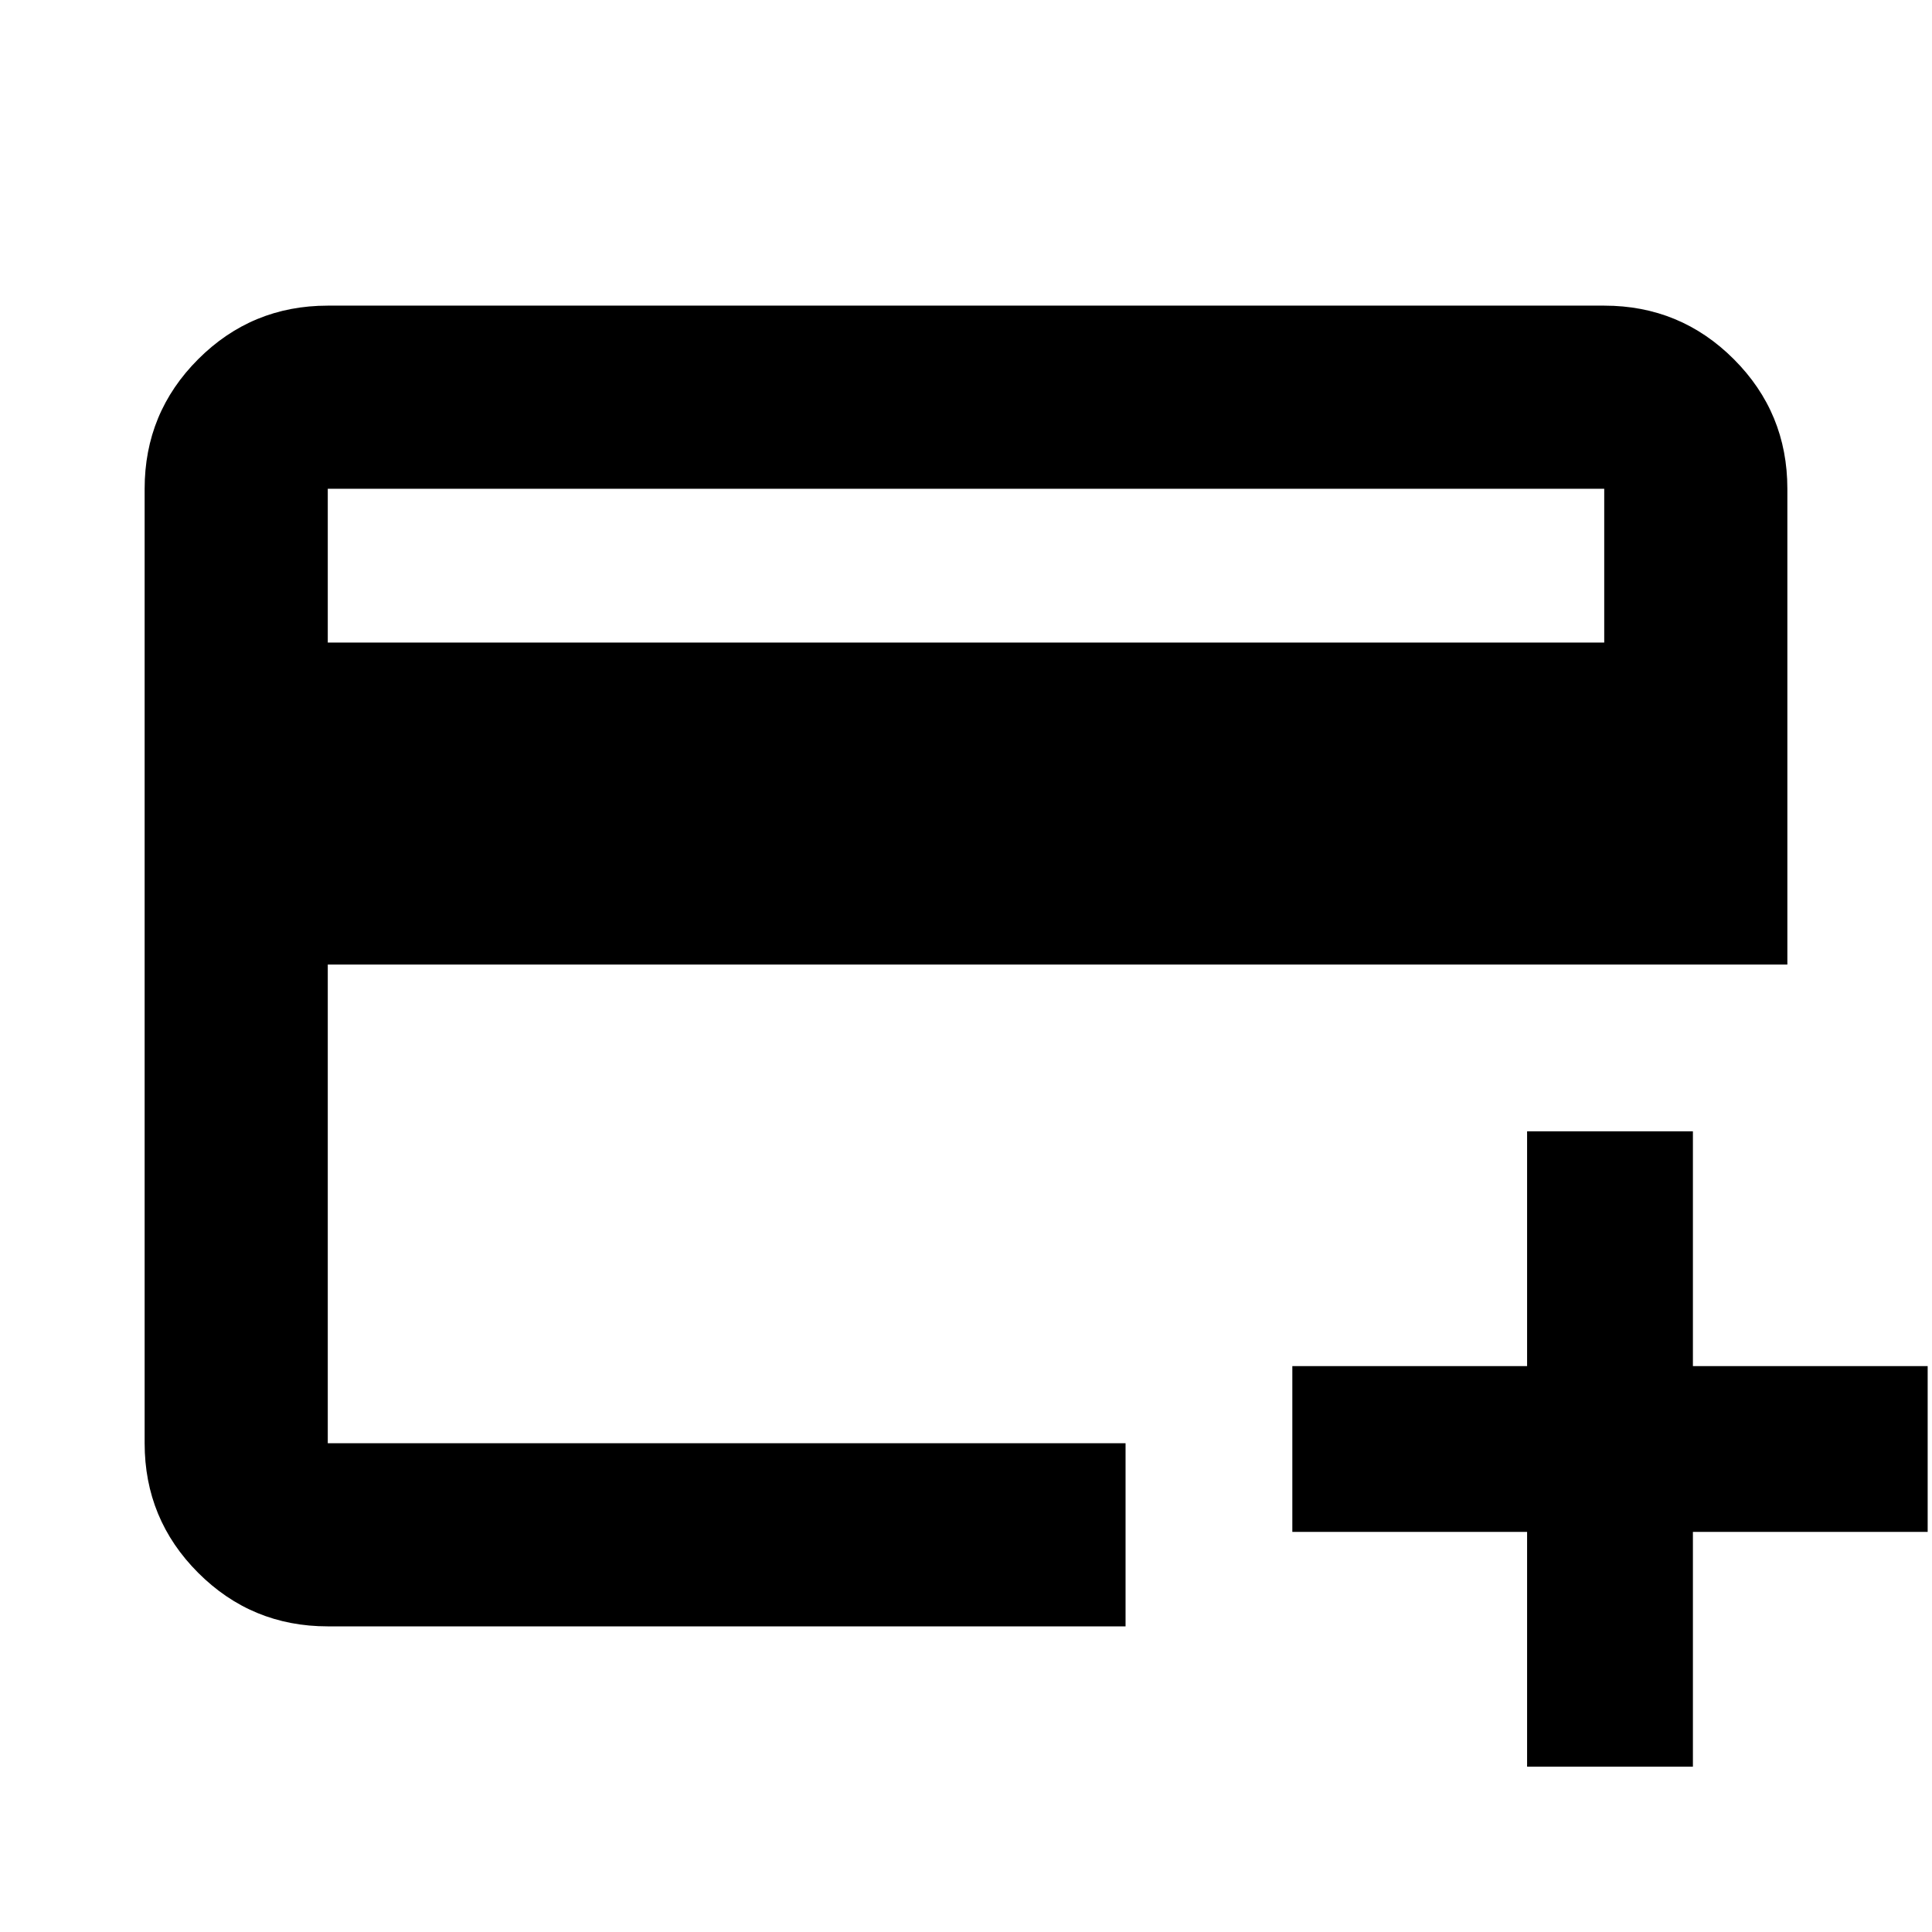
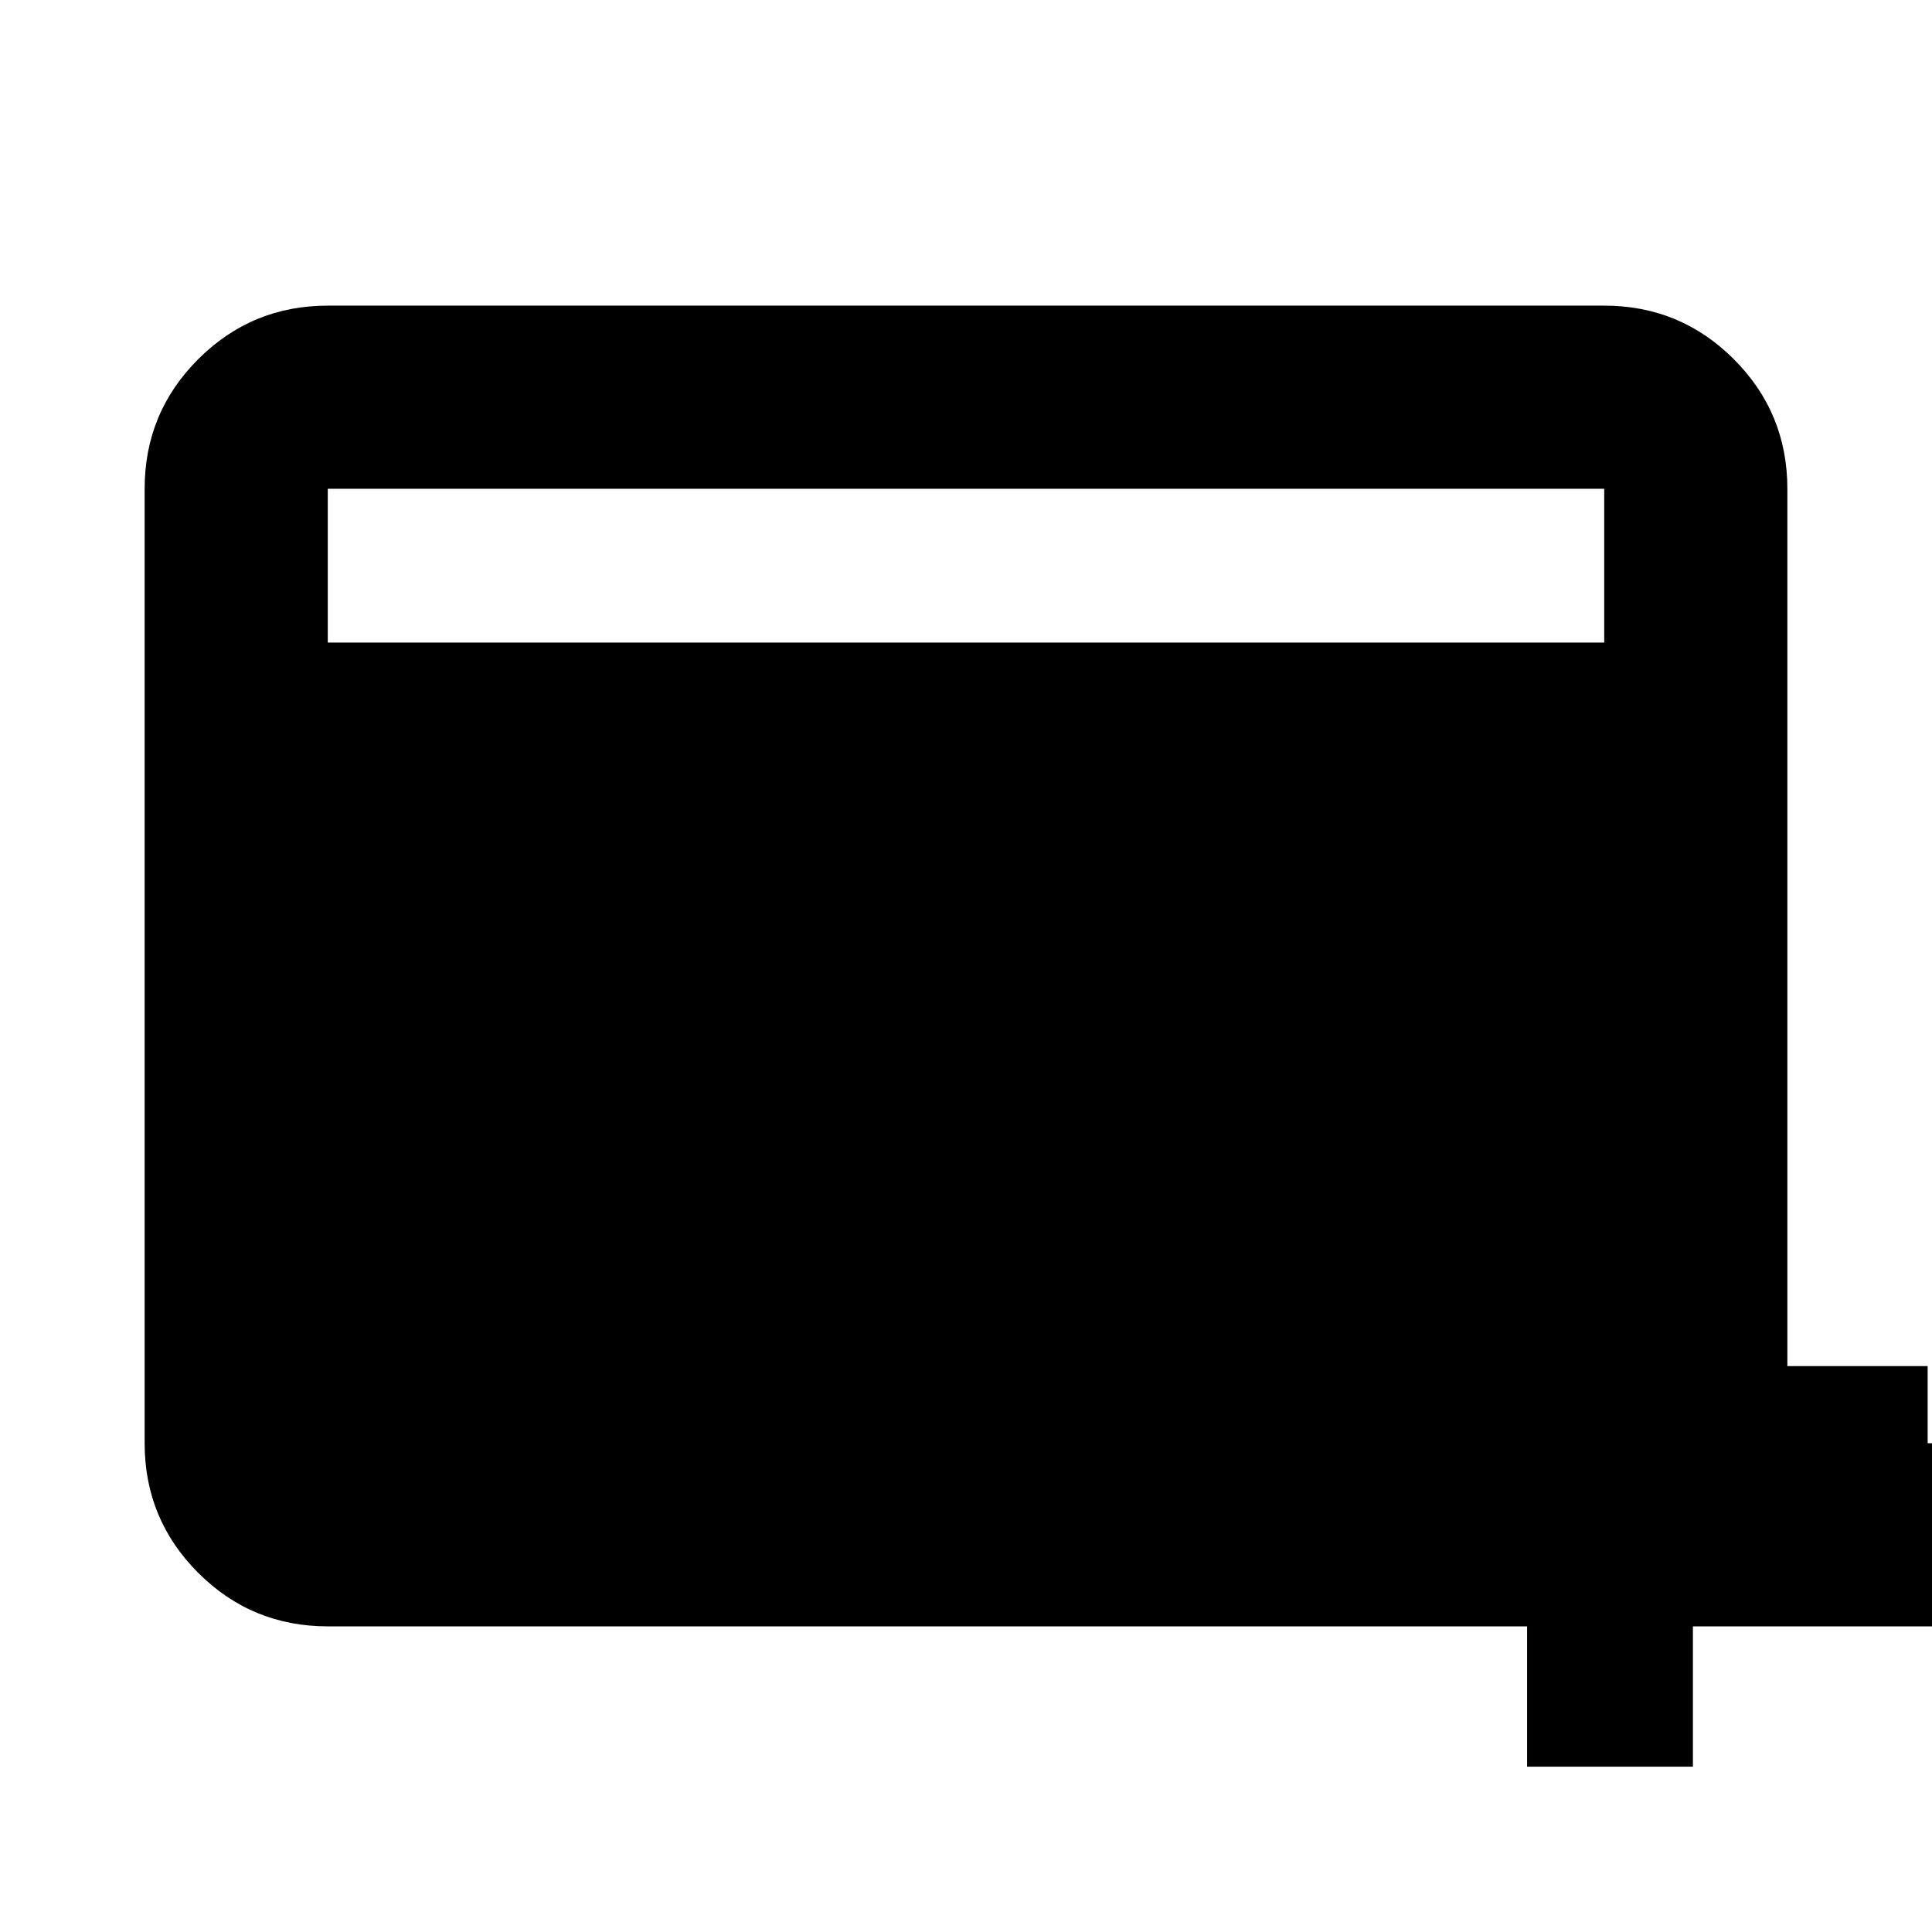
<svg xmlns="http://www.w3.org/2000/svg" height="24" viewBox="0 -960 960 960" width="24">
-   <path d="M162.87-151.869q-37.783 0-64.392-26.609Q71.87-205.087 71.87-242.87v-474.26q0-37.783 26.61-64.392 26.608-26.609 64.391-26.609h634.26q37.783 0 64.392 26.609 26.609 26.609 26.609 64.392v236.413H162.87v237.847h396.413v91.001H162.87Zm0-488.848h634.26v-76.413H162.87v76.413ZM758.804-82.152v-116.652H642.152v-82.392h116.652v-116.652h82.392v116.652h116.652v82.392H841.196v116.652h-82.392ZM162.87-242.87v-474.26 474.26Z" />
+   <path d="M162.87-151.869q-37.783 0-64.392-26.609Q71.87-205.087 71.87-242.87v-474.26q0-37.783 26.61-64.392 26.608-26.609 64.391-26.609h634.26q37.783 0 64.392 26.609 26.609 26.609 26.609 64.392v236.413v237.847h396.413v91.001H162.87Zm0-488.848h634.26v-76.413H162.87v76.413ZM758.804-82.152v-116.652H642.152v-82.392h116.652v-116.652h82.392v116.652h116.652v82.392H841.196v116.652h-82.392ZM162.87-242.87v-474.26 474.26Z" />
</svg>